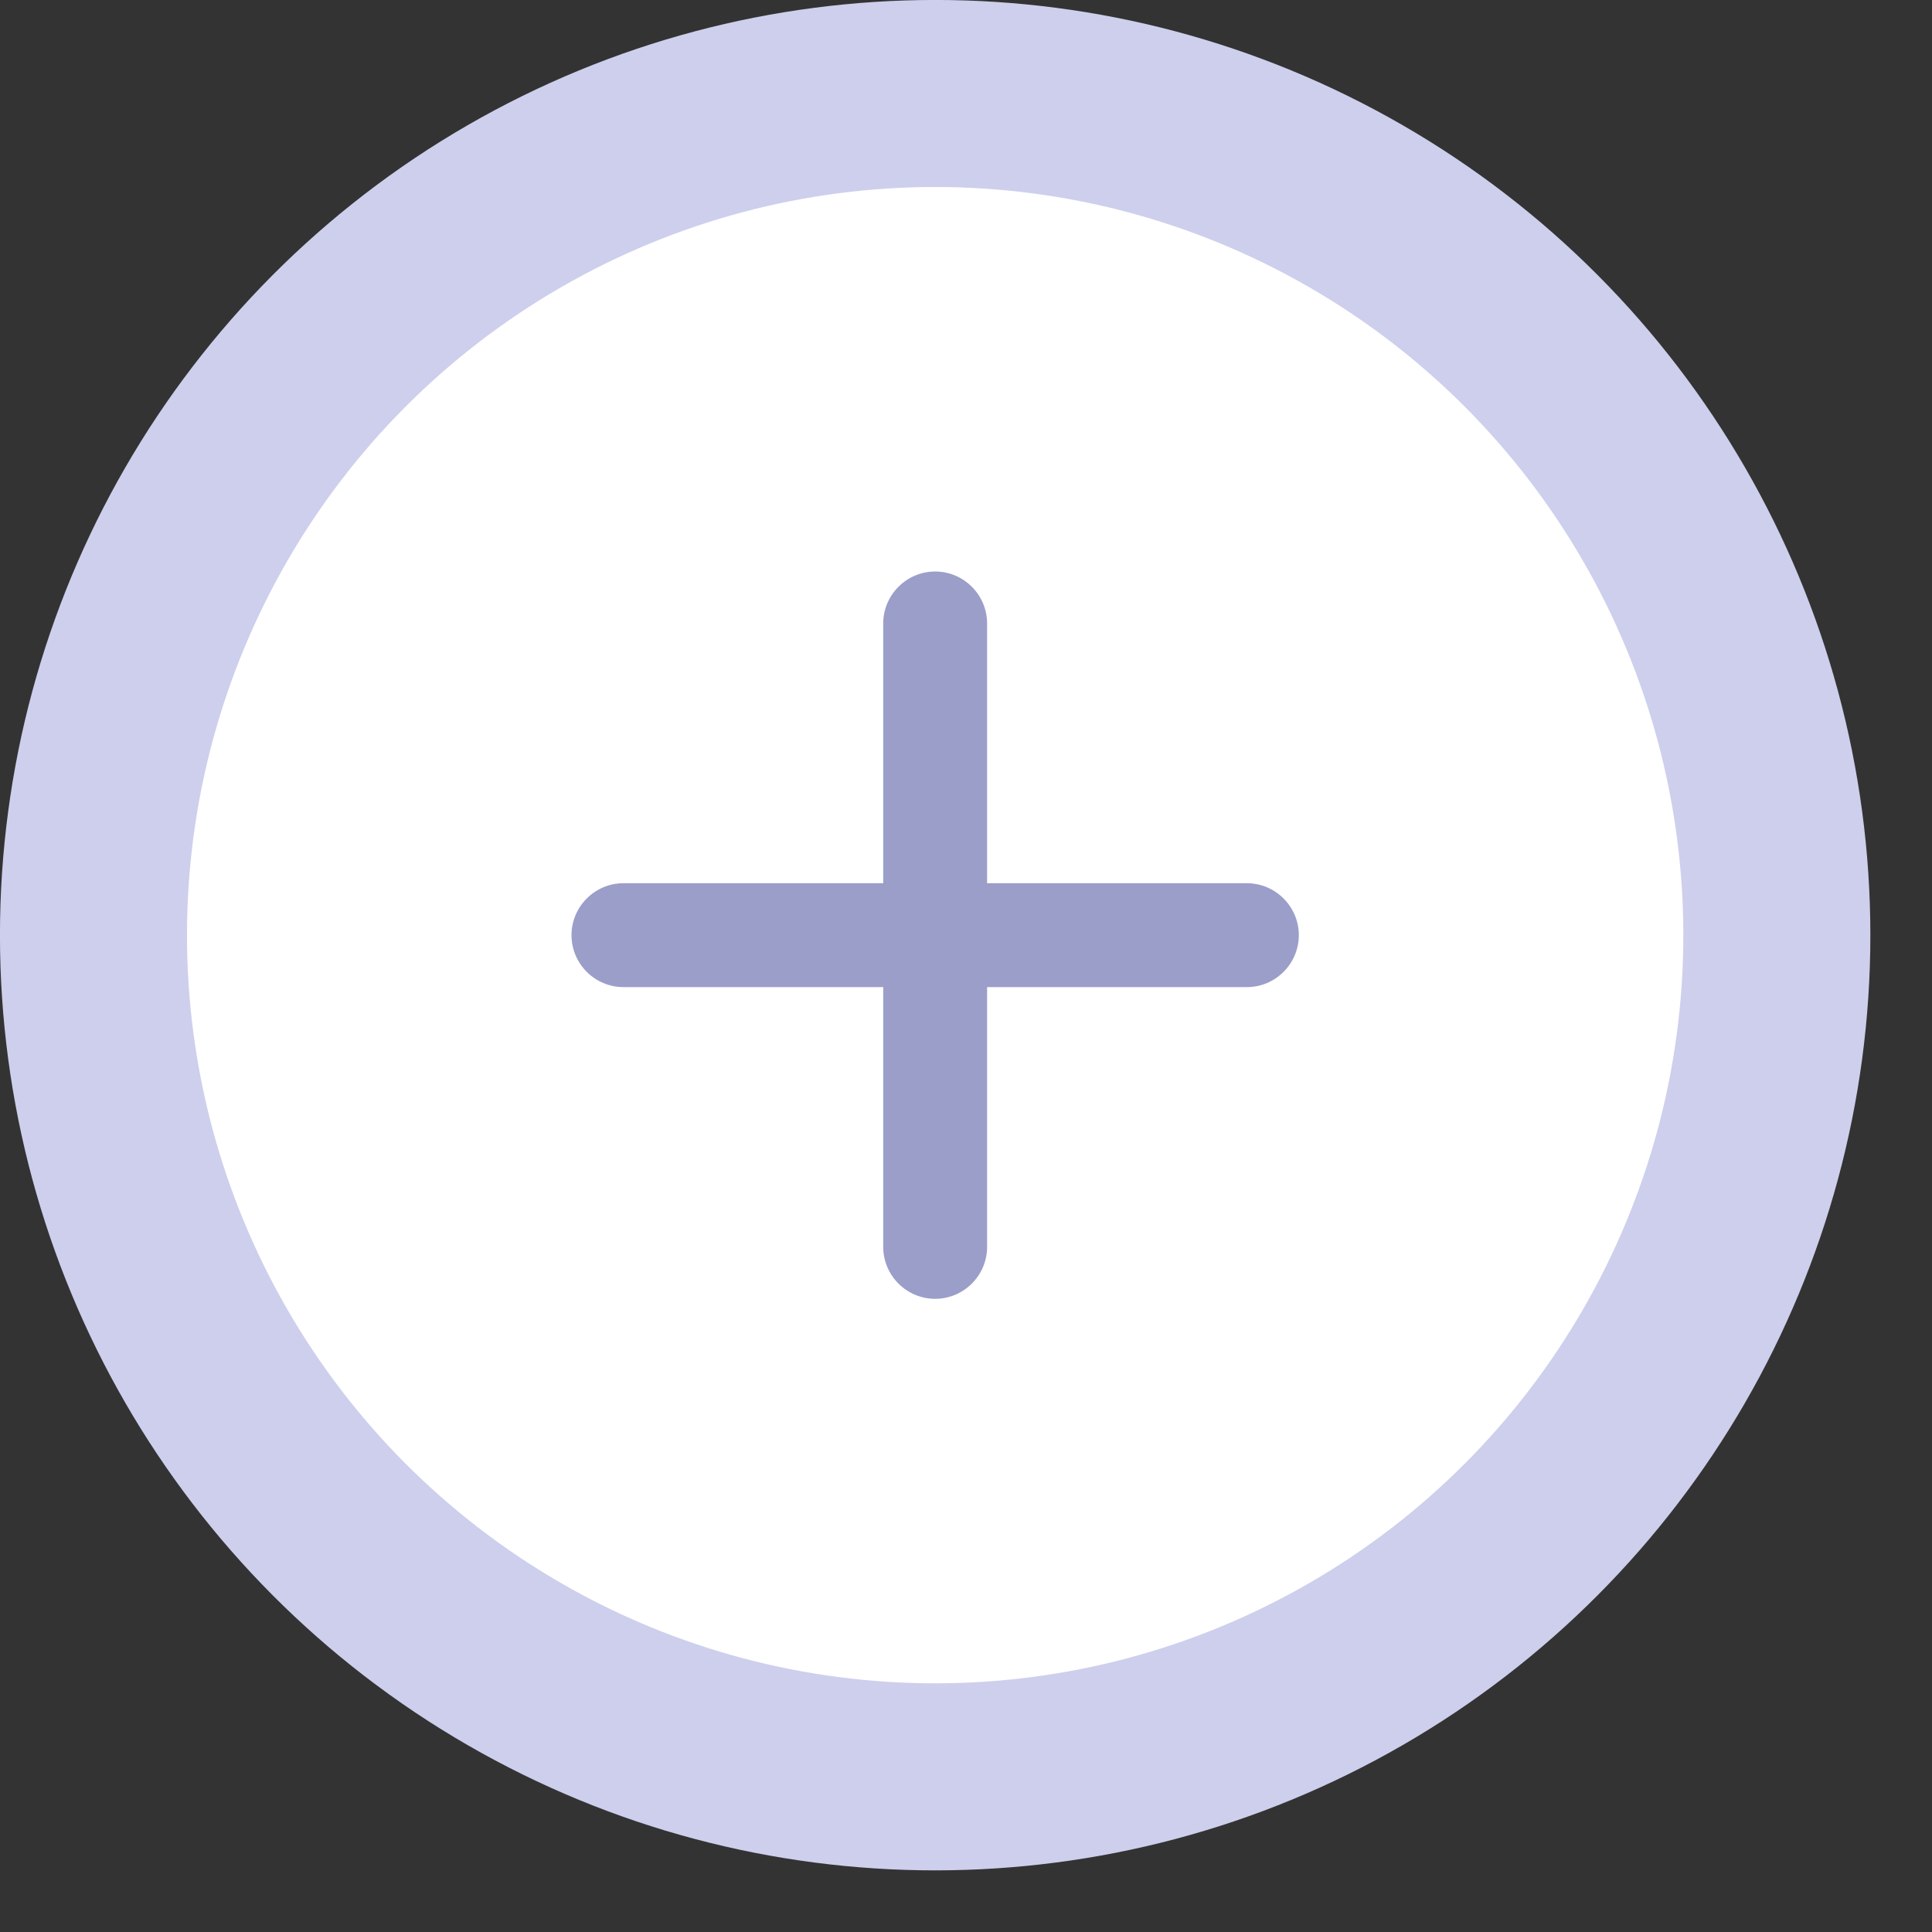
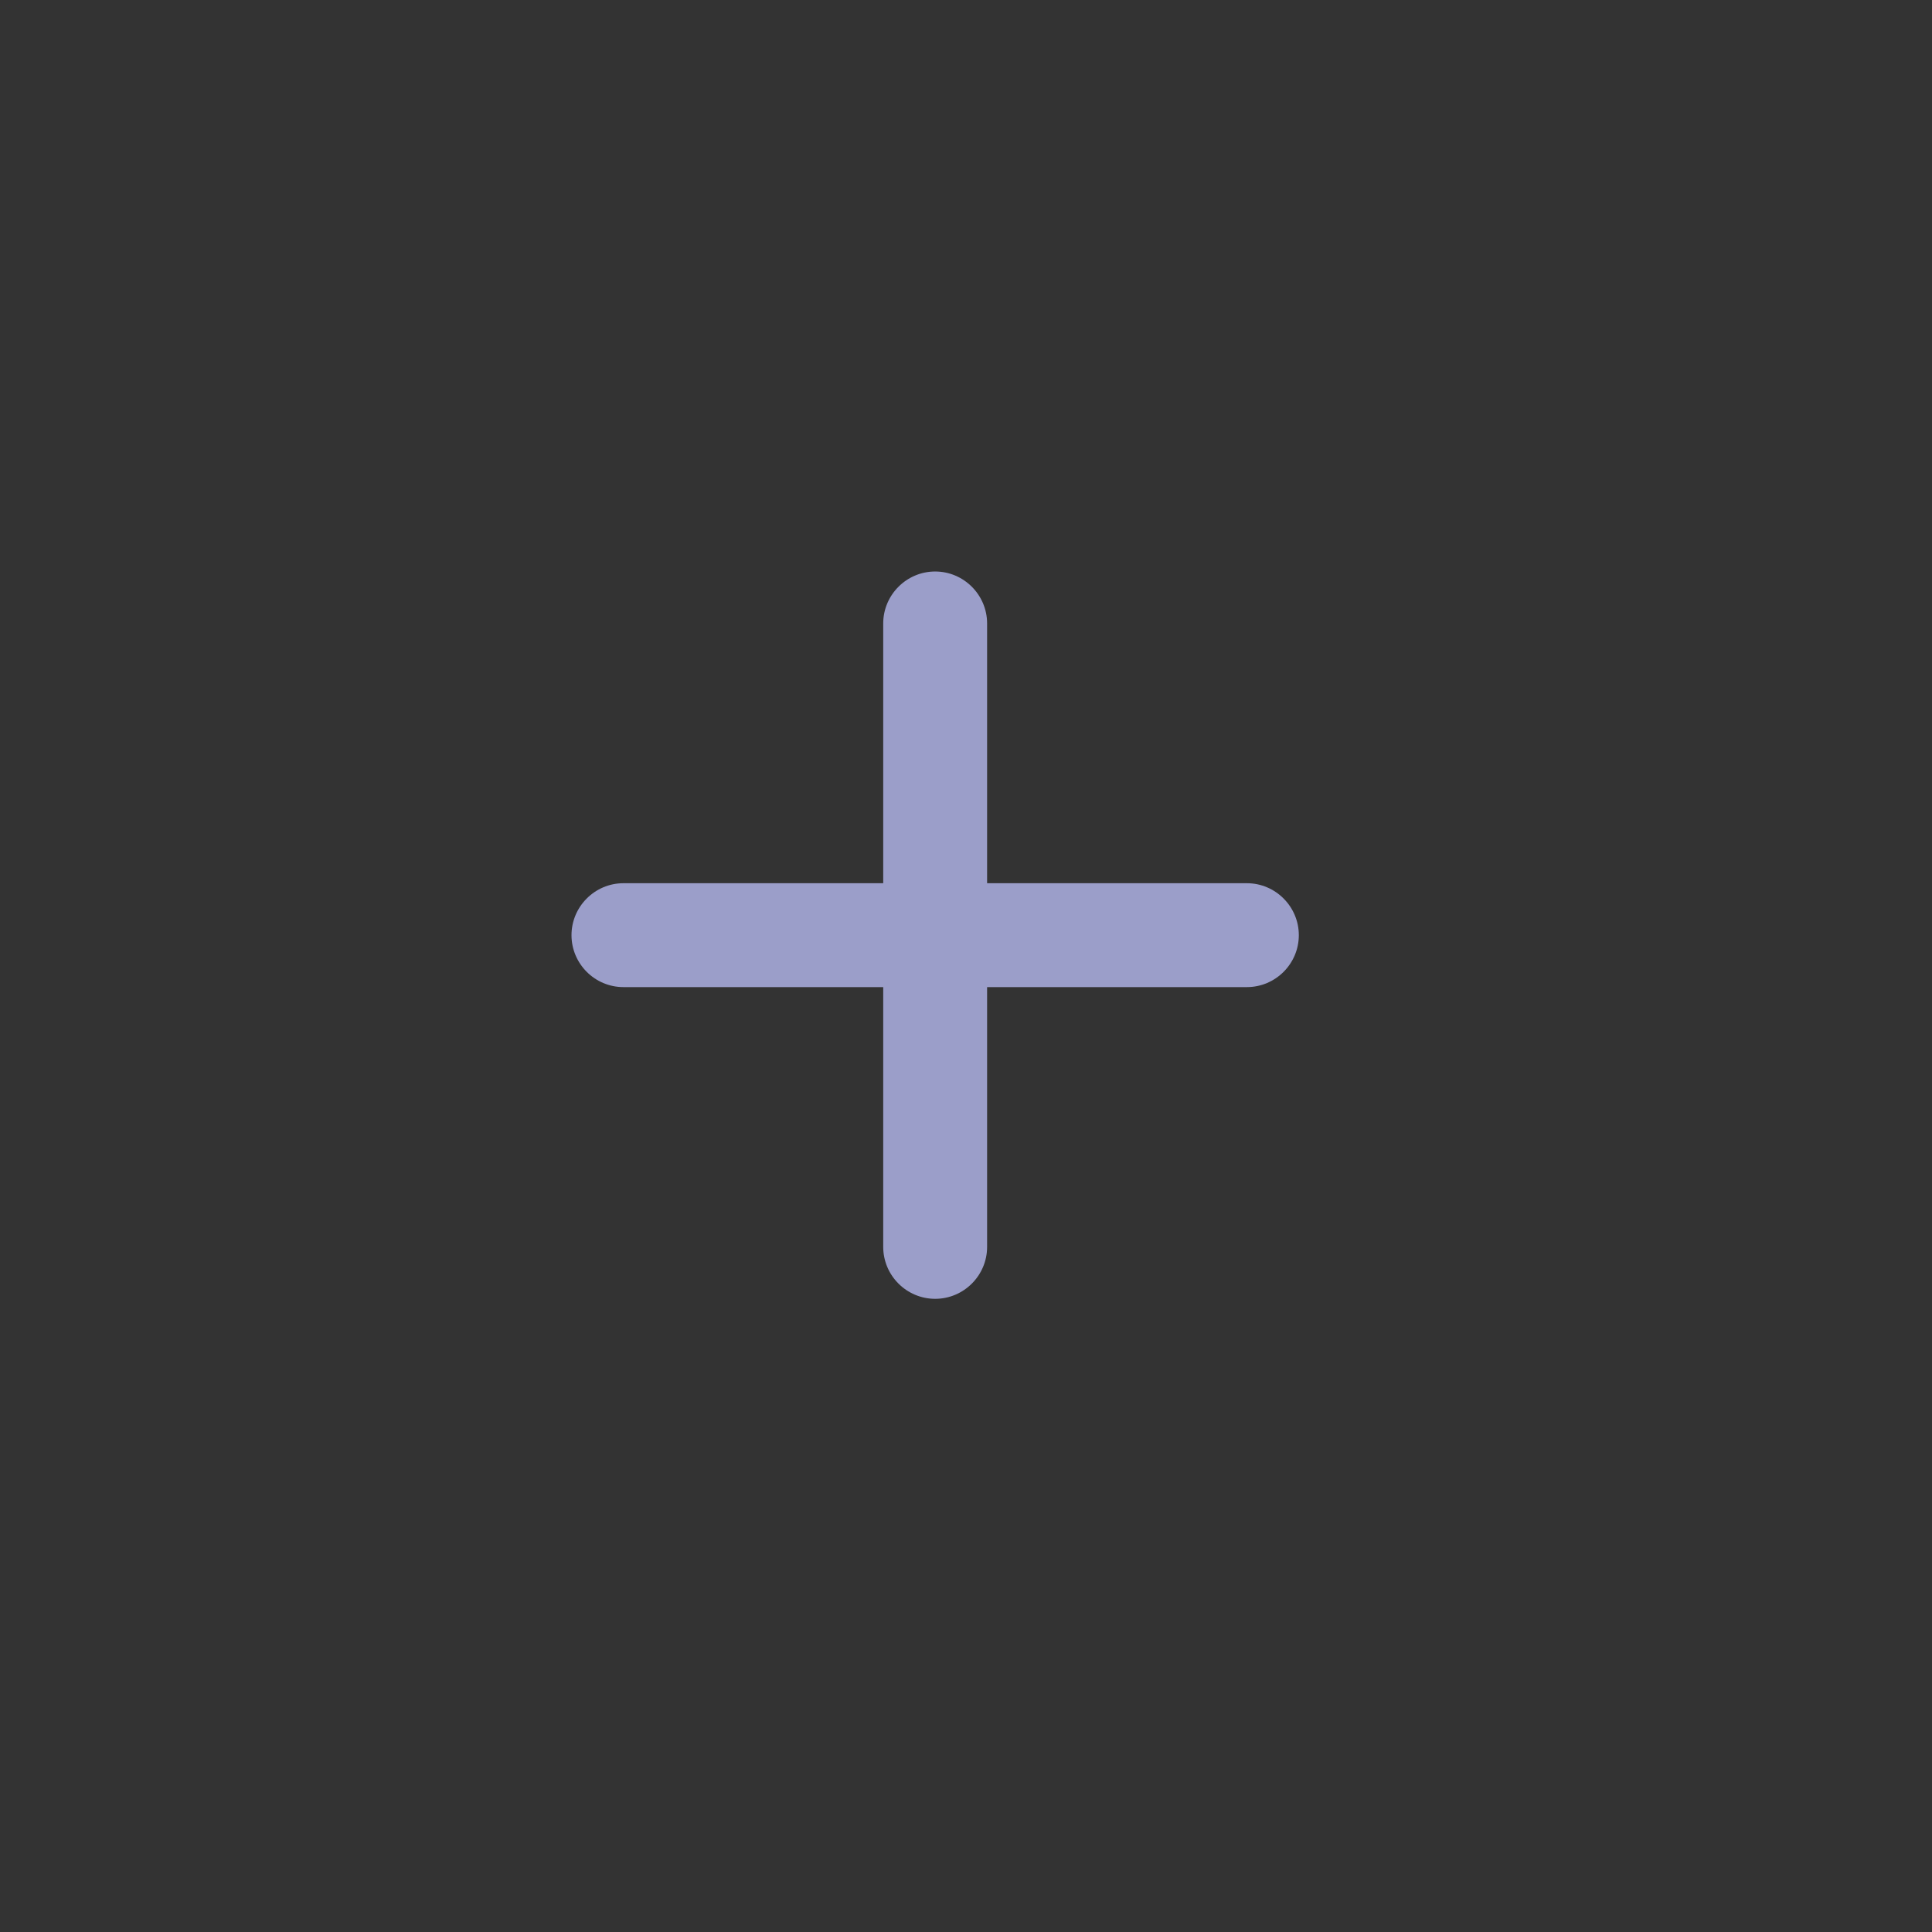
<svg xmlns="http://www.w3.org/2000/svg" fill="none" height="100%" overflow="visible" preserveAspectRatio="none" style="display: block;" viewBox="0 0 26 26" width="100%">
  <rect x="0" y="0" width="26" height="26" fill="#333333" stroke="none" />
  <g id="Group 70">
-     <circle cx="12.585" cy="12.585" fill="white" id="Ellipse 8" r="11.327" stroke="#CDCFED" stroke-width="2.517" />
    <g id="ic:round-add">
      <path d="M16.78 13.284H13.284V16.78C13.284 17.165 12.97 17.479 12.585 17.479C12.2 17.479 11.886 17.165 11.886 16.78V13.284H8.39C8.005 13.284 7.691 12.97 7.691 12.585C7.691 12.201 8.005 11.886 8.39 11.886H11.886V8.39C11.886 8.006 12.2 7.691 12.585 7.691C12.97 7.691 13.284 8.006 13.284 8.39V11.886H16.78C17.165 11.886 17.479 12.201 17.479 12.585C17.479 12.97 17.165 13.284 16.78 13.284Z" fill="#9B9EC9" id="Vector" />
    </g>
  </g>
</svg>